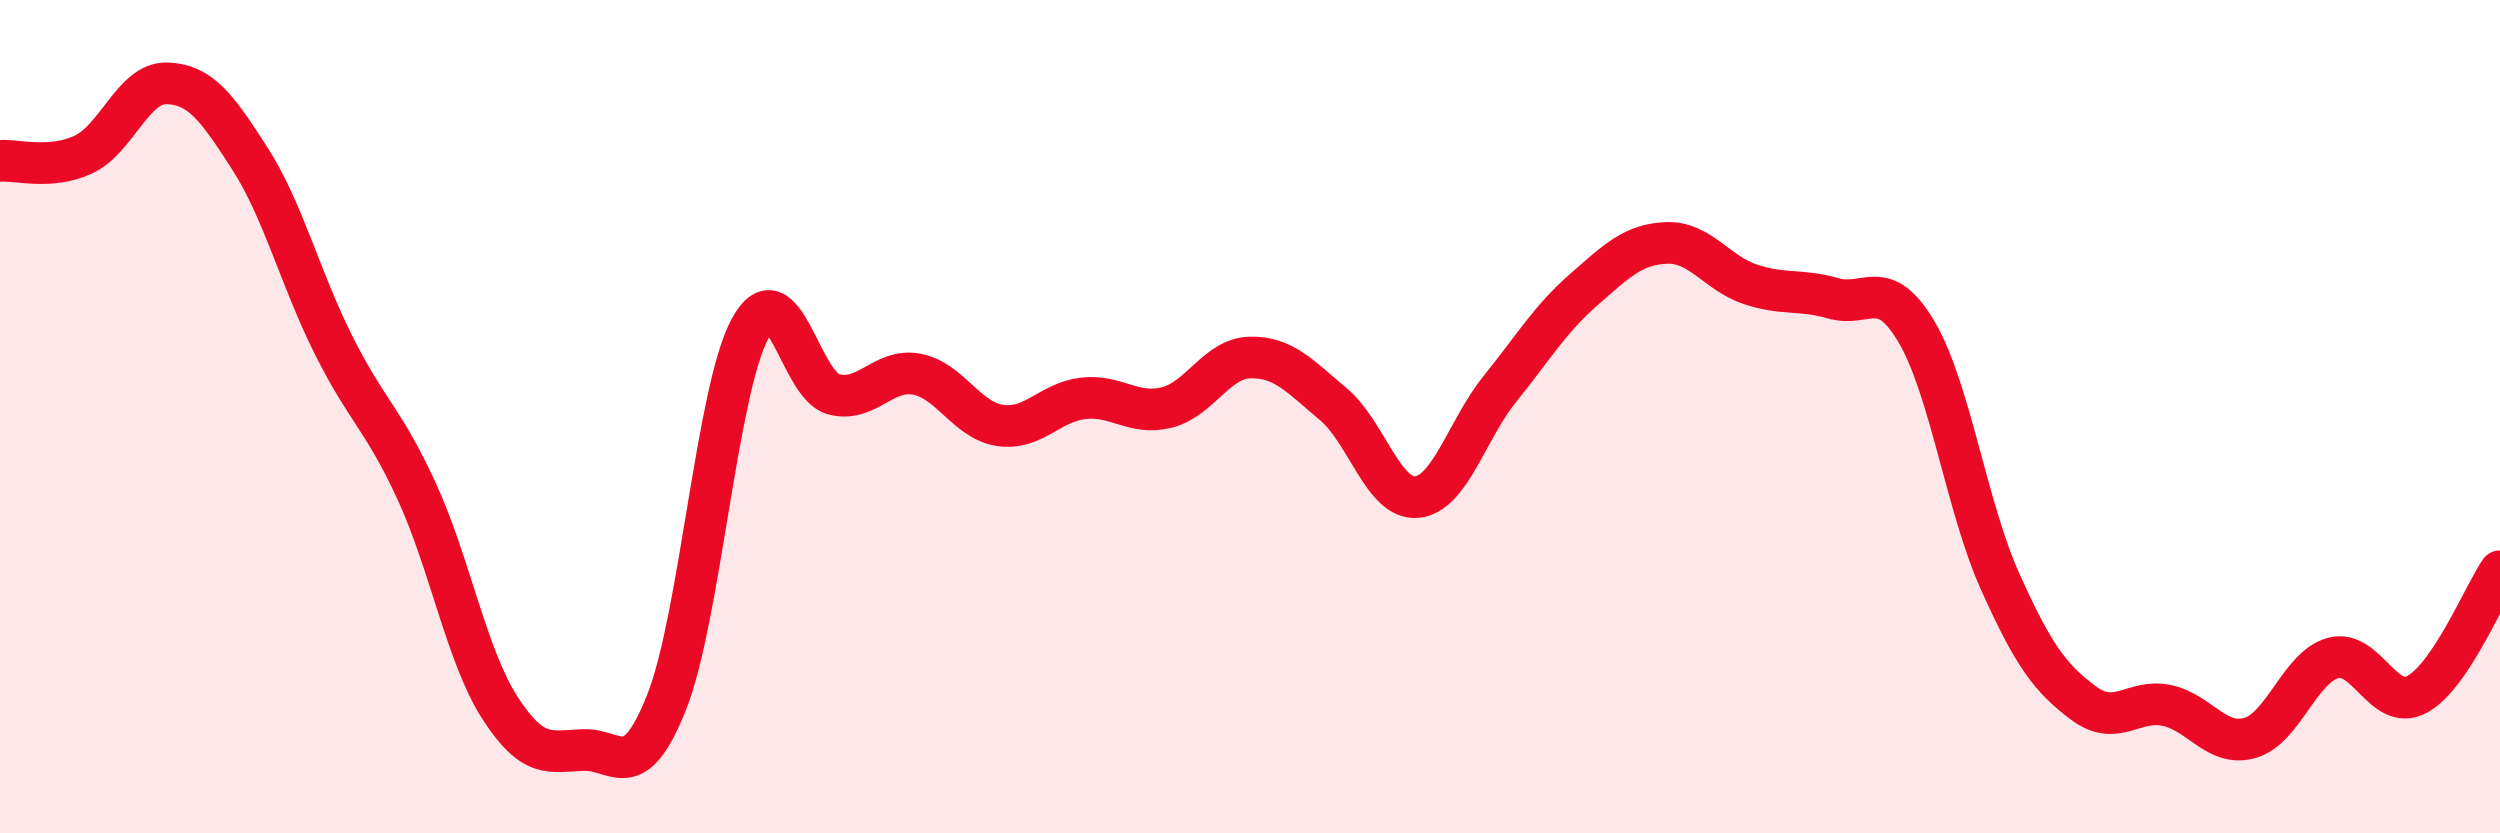
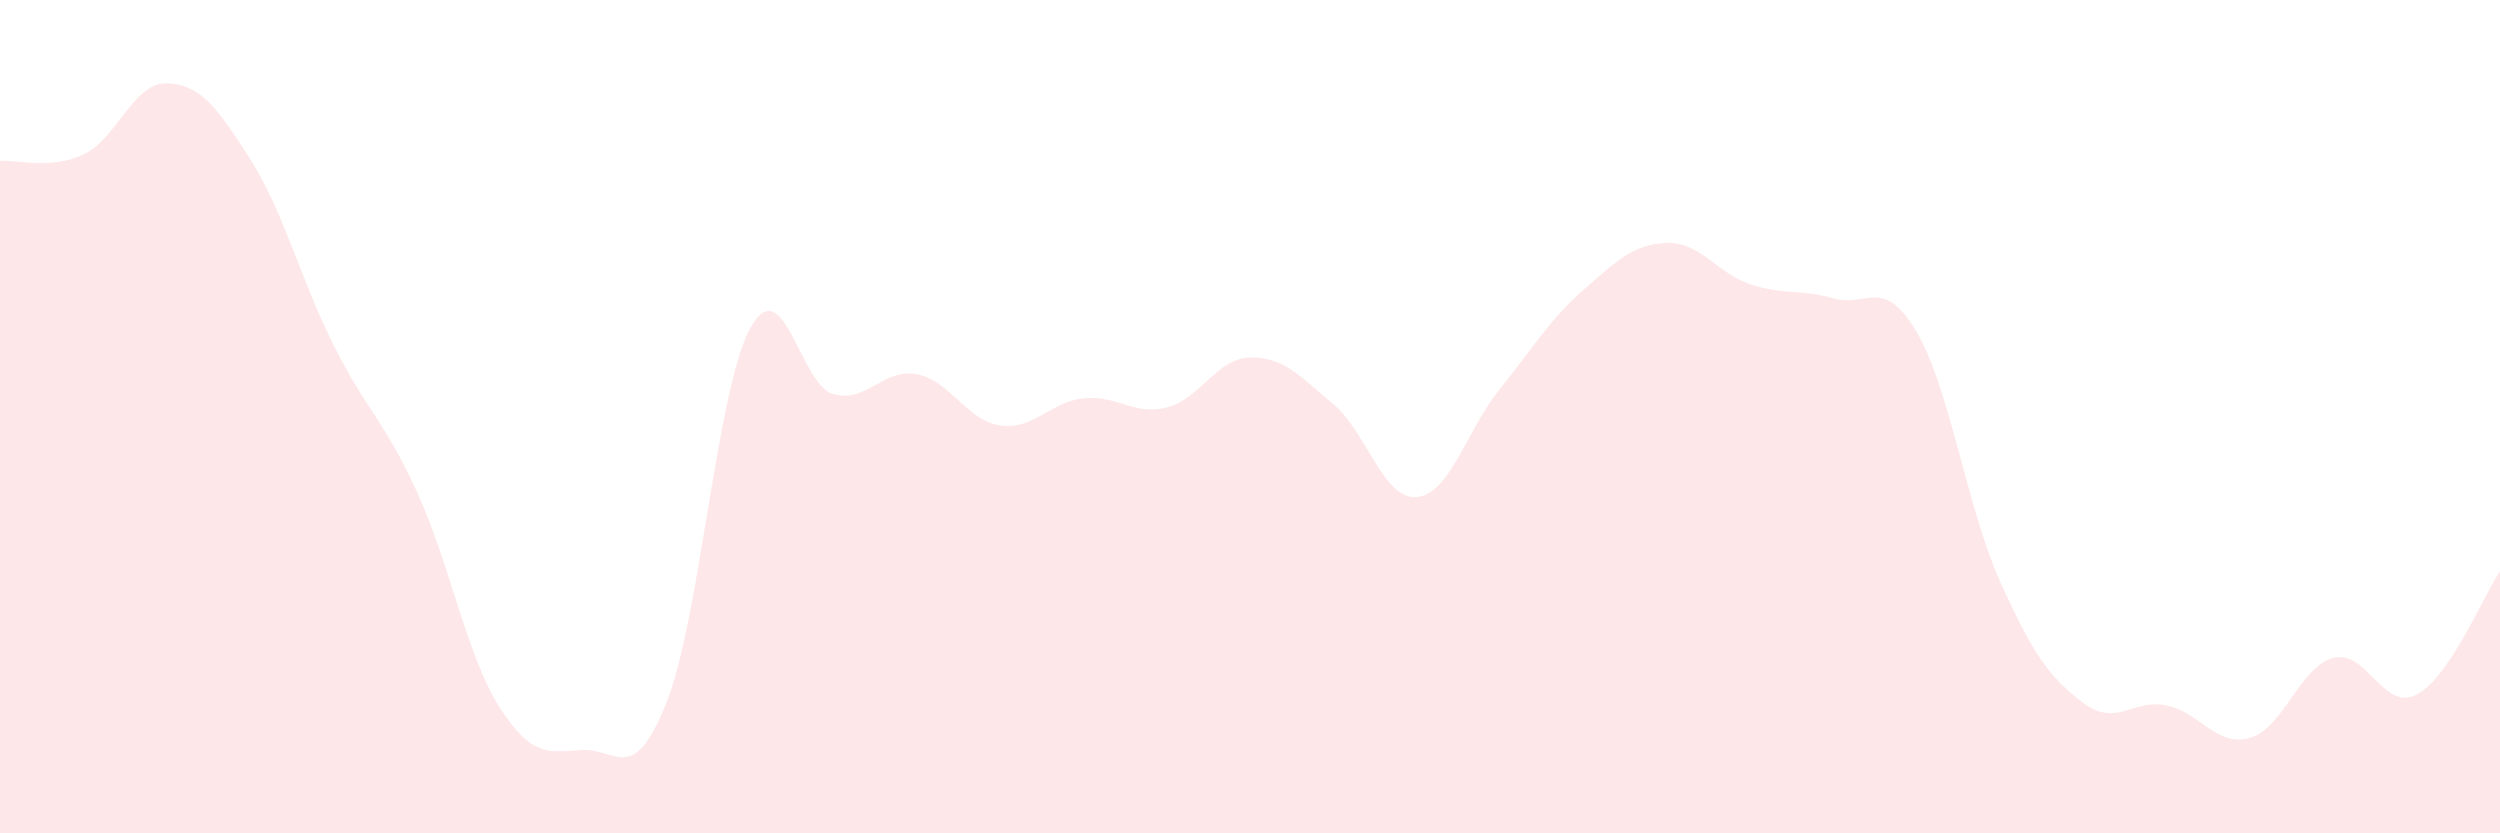
<svg xmlns="http://www.w3.org/2000/svg" width="60" height="20" viewBox="0 0 60 20">
  <path d="M 0,3.86 C 0.4,3.83 1.2,4.08 2,3.71 C 2.8,3.34 3.2,1.98 4,2 C 4.8,2.02 5.2,2.56 6,3.81 C 6.8,5.06 7.2,6.67 8,8.27 C 8.8,9.87 9.2,10.05 10,11.79 C 10.8,13.53 11.2,15.75 12,16.99 C 12.8,18.23 13.2,18.03 14,18 C 14.8,17.97 15.2,18.87 16,16.85 C 16.8,14.83 17.2,9.37 18,7.89 C 18.8,6.41 19.2,9.24 20,9.46 C 20.8,9.68 21.2,8.83 22,8.98 C 22.8,9.13 23.2,10.09 24,10.21 C 24.8,10.33 25.2,9.65 26,9.56 C 26.8,9.47 27.2,9.98 28,9.78 C 28.8,9.58 29.2,8.6 30,8.58 C 30.8,8.56 31.2,9.03 32,9.7 C 32.8,10.37 33.2,12 34,11.93 C 34.8,11.86 35.2,10.32 36,9.33 C 36.8,8.34 37.2,7.66 38,6.96 C 38.8,6.26 39.2,5.86 40,5.83 C 40.8,5.8 41.2,6.55 42,6.82 C 42.8,7.09 43.2,6.93 44,7.16 C 44.8,7.39 45.2,6.61 46,7.97 C 46.8,9.33 47.2,12.17 48,13.95 C 48.8,15.73 49.2,16.27 50,16.87 C 50.8,17.47 51.2,16.76 52,16.93 C 52.8,17.1 53.2,17.94 54,17.71 C 54.8,17.48 55.2,16 56,15.79 C 56.8,15.58 57.2,17.09 58,16.67 C 58.8,16.25 59.6,14.3 60,13.71L60 20L0 20Z" fill="#EB0A25" opacity="0.1" stroke-linecap="round" stroke-linejoin="round" />
-   <path d="M 0,3.86 C 0.4,3.83 1.2,4.08 2,3.71 C 2.8,3.34 3.2,1.98 4,2 C 4.8,2.02 5.2,2.56 6,3.81 C 6.8,5.06 7.2,6.67 8,8.27 C 8.8,9.87 9.2,10.05 10,11.79 C 10.8,13.53 11.2,15.75 12,16.99 C 12.8,18.23 13.2,18.03 14,18 C 14.8,17.97 15.2,18.87 16,16.85 C 16.8,14.83 17.2,9.37 18,7.89 C 18.8,6.41 19.2,9.24 20,9.46 C 20.8,9.68 21.2,8.83 22,8.98 C 22.8,9.13 23.2,10.09 24,10.21 C 24.8,10.33 25.2,9.65 26,9.56 C 26.8,9.47 27.2,9.98 28,9.78 C 28.8,9.58 29.2,8.6 30,8.58 C 30.8,8.56 31.2,9.03 32,9.7 C 32.8,10.37 33.2,12 34,11.93 C 34.8,11.86 35.2,10.32 36,9.33 C 36.8,8.34 37.2,7.66 38,6.96 C 38.8,6.26 39.2,5.86 40,5.83 C 40.8,5.8 41.2,6.55 42,6.82 C 42.8,7.09 43.2,6.93 44,7.16 C 44.8,7.39 45.2,6.61 46,7.97 C 46.8,9.33 47.2,12.17 48,13.95 C 48.8,15.73 49.2,16.27 50,16.87 C 50.8,17.47 51.2,16.76 52,16.93 C 52.8,17.1 53.2,17.94 54,17.71 C 54.8,17.48 55.2,16 56,15.79 C 56.8,15.58 57.2,17.09 58,16.67 C 58.8,16.25 59.6,14.3 60,13.71" stroke="#EB0A25" stroke-width="1" fill="none" stroke-linecap="round" stroke-linejoin="round" />
</svg>